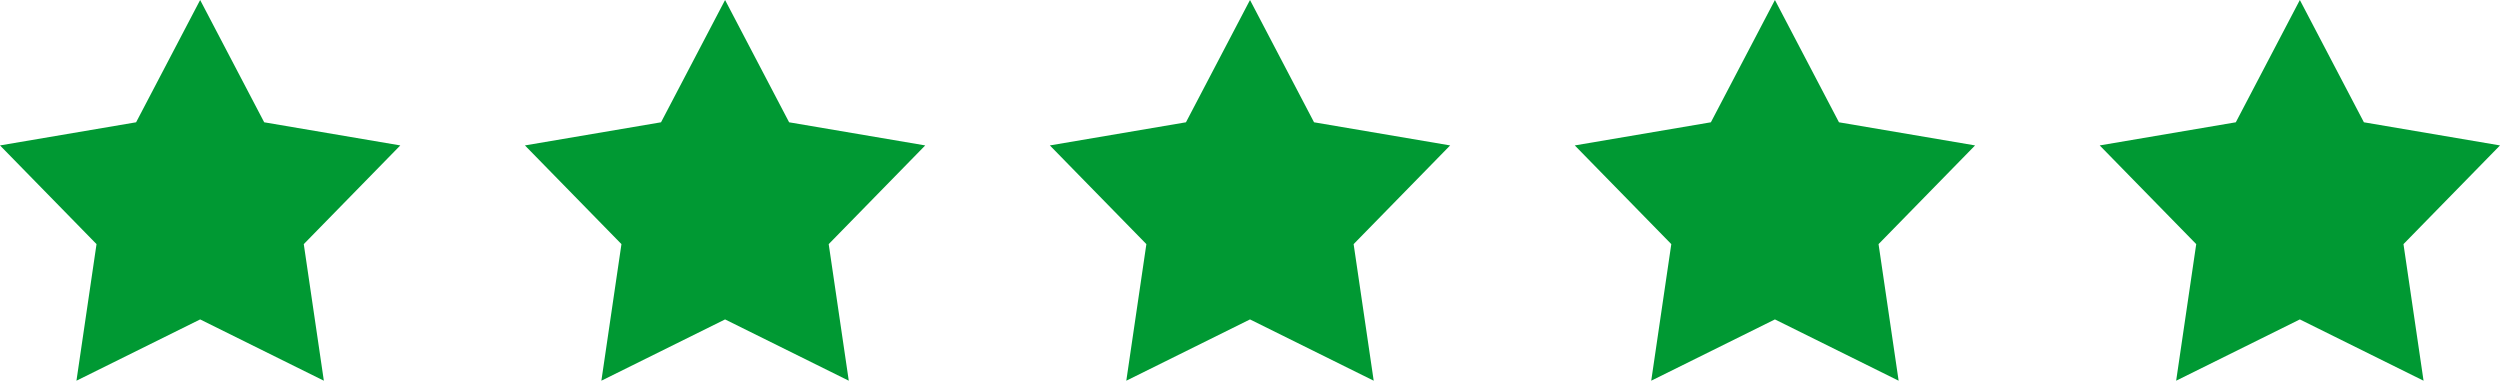
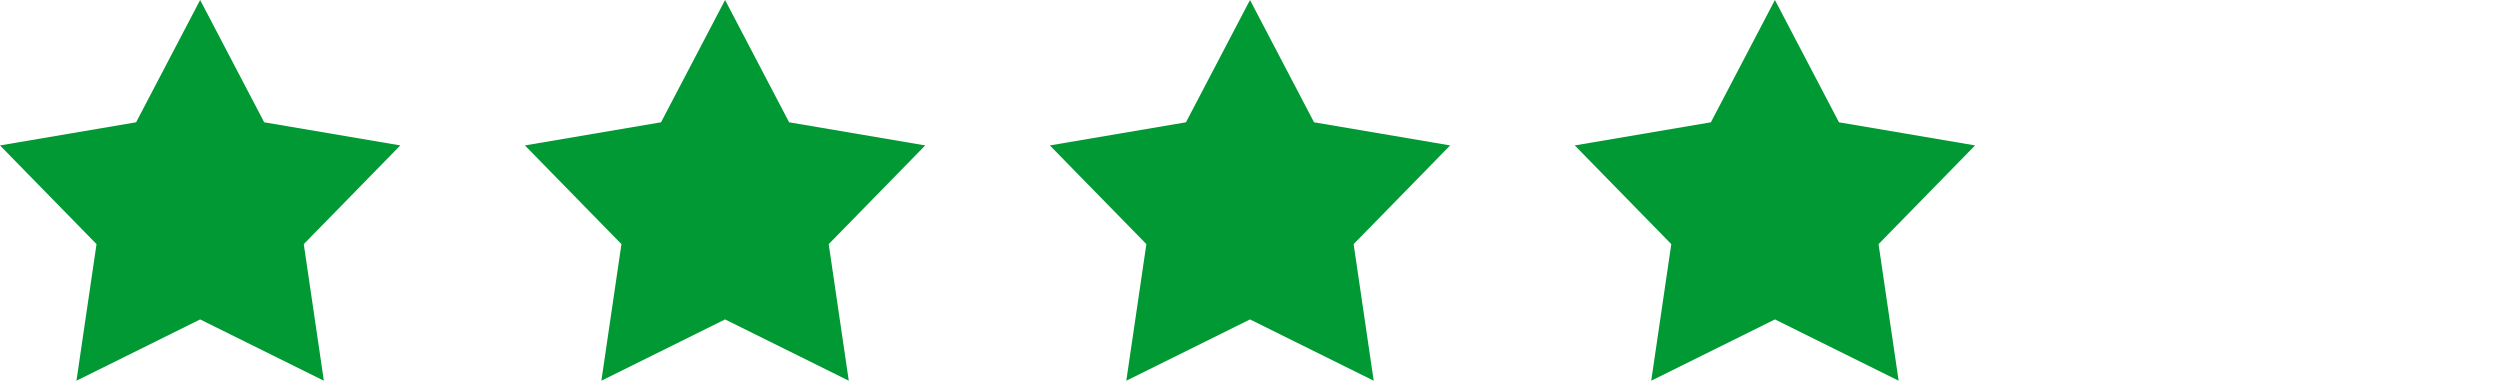
<svg xmlns="http://www.w3.org/2000/svg" xml:space="preserve" width="123.309mm" height="18.778mm" version="1.1" style="shape-rendering:geometricPrecision; text-rendering:geometricPrecision; image-rendering:optimizeQuality; fill-rule:evenodd; clip-rule:evenodd" viewBox="0 0 12330.86 1877.75">
  <defs>
    <style type="text/css">
   
    .fil0 {fill:#009933}
   
  </style>
  </defs>
  <g id="Layer_x0020_1">
    <g id="_1197758736">
      <polygon class="fil0" points="987.21,0 1303.11,603.17 1974.4,717.24 1498.32,1204.05 1597.33,1877.75 987.21,1575.43 377.07,1877.75 476.08,1204.05 -0,717.24 671.3,603.17 " />
      <polygon class="fil0" points="3576.31,0 3892.22,603.17 4563.52,717.24 4087.44,1204.05 4186.44,1877.75 3576.31,1575.43 2966.19,1877.75 3065.2,1204.05 2589.12,717.24 3260.4,603.17 " />
      <polygon class="fil0" points="6165.43,0 6481.34,603.17 7152.64,717.24 6676.55,1204.05 6775.56,1877.75 6165.43,1575.43 5555.3,1877.75 5654.31,1204.05 5178.22,717.24 5849.52,603.17 " />
      <polygon class="fil0" points="8754.55,0 9070.46,603.17 9741.74,717.24 9265.66,1204.05 9364.67,1877.75 8754.55,1575.43 8144.42,1877.75 8243.43,1204.05 7767.34,717.24 8438.64,603.17 " />
-       <polygon class="fil0" points="11343.65,0 11659.57,603.17 12330.86,717.24 11854.78,1204.05 11953.79,1877.75 11343.65,1575.43 10733.53,1877.75 10832.54,1204.05 10356.46,717.24 11027.75,603.17 " />
    </g>
  </g>
</svg>